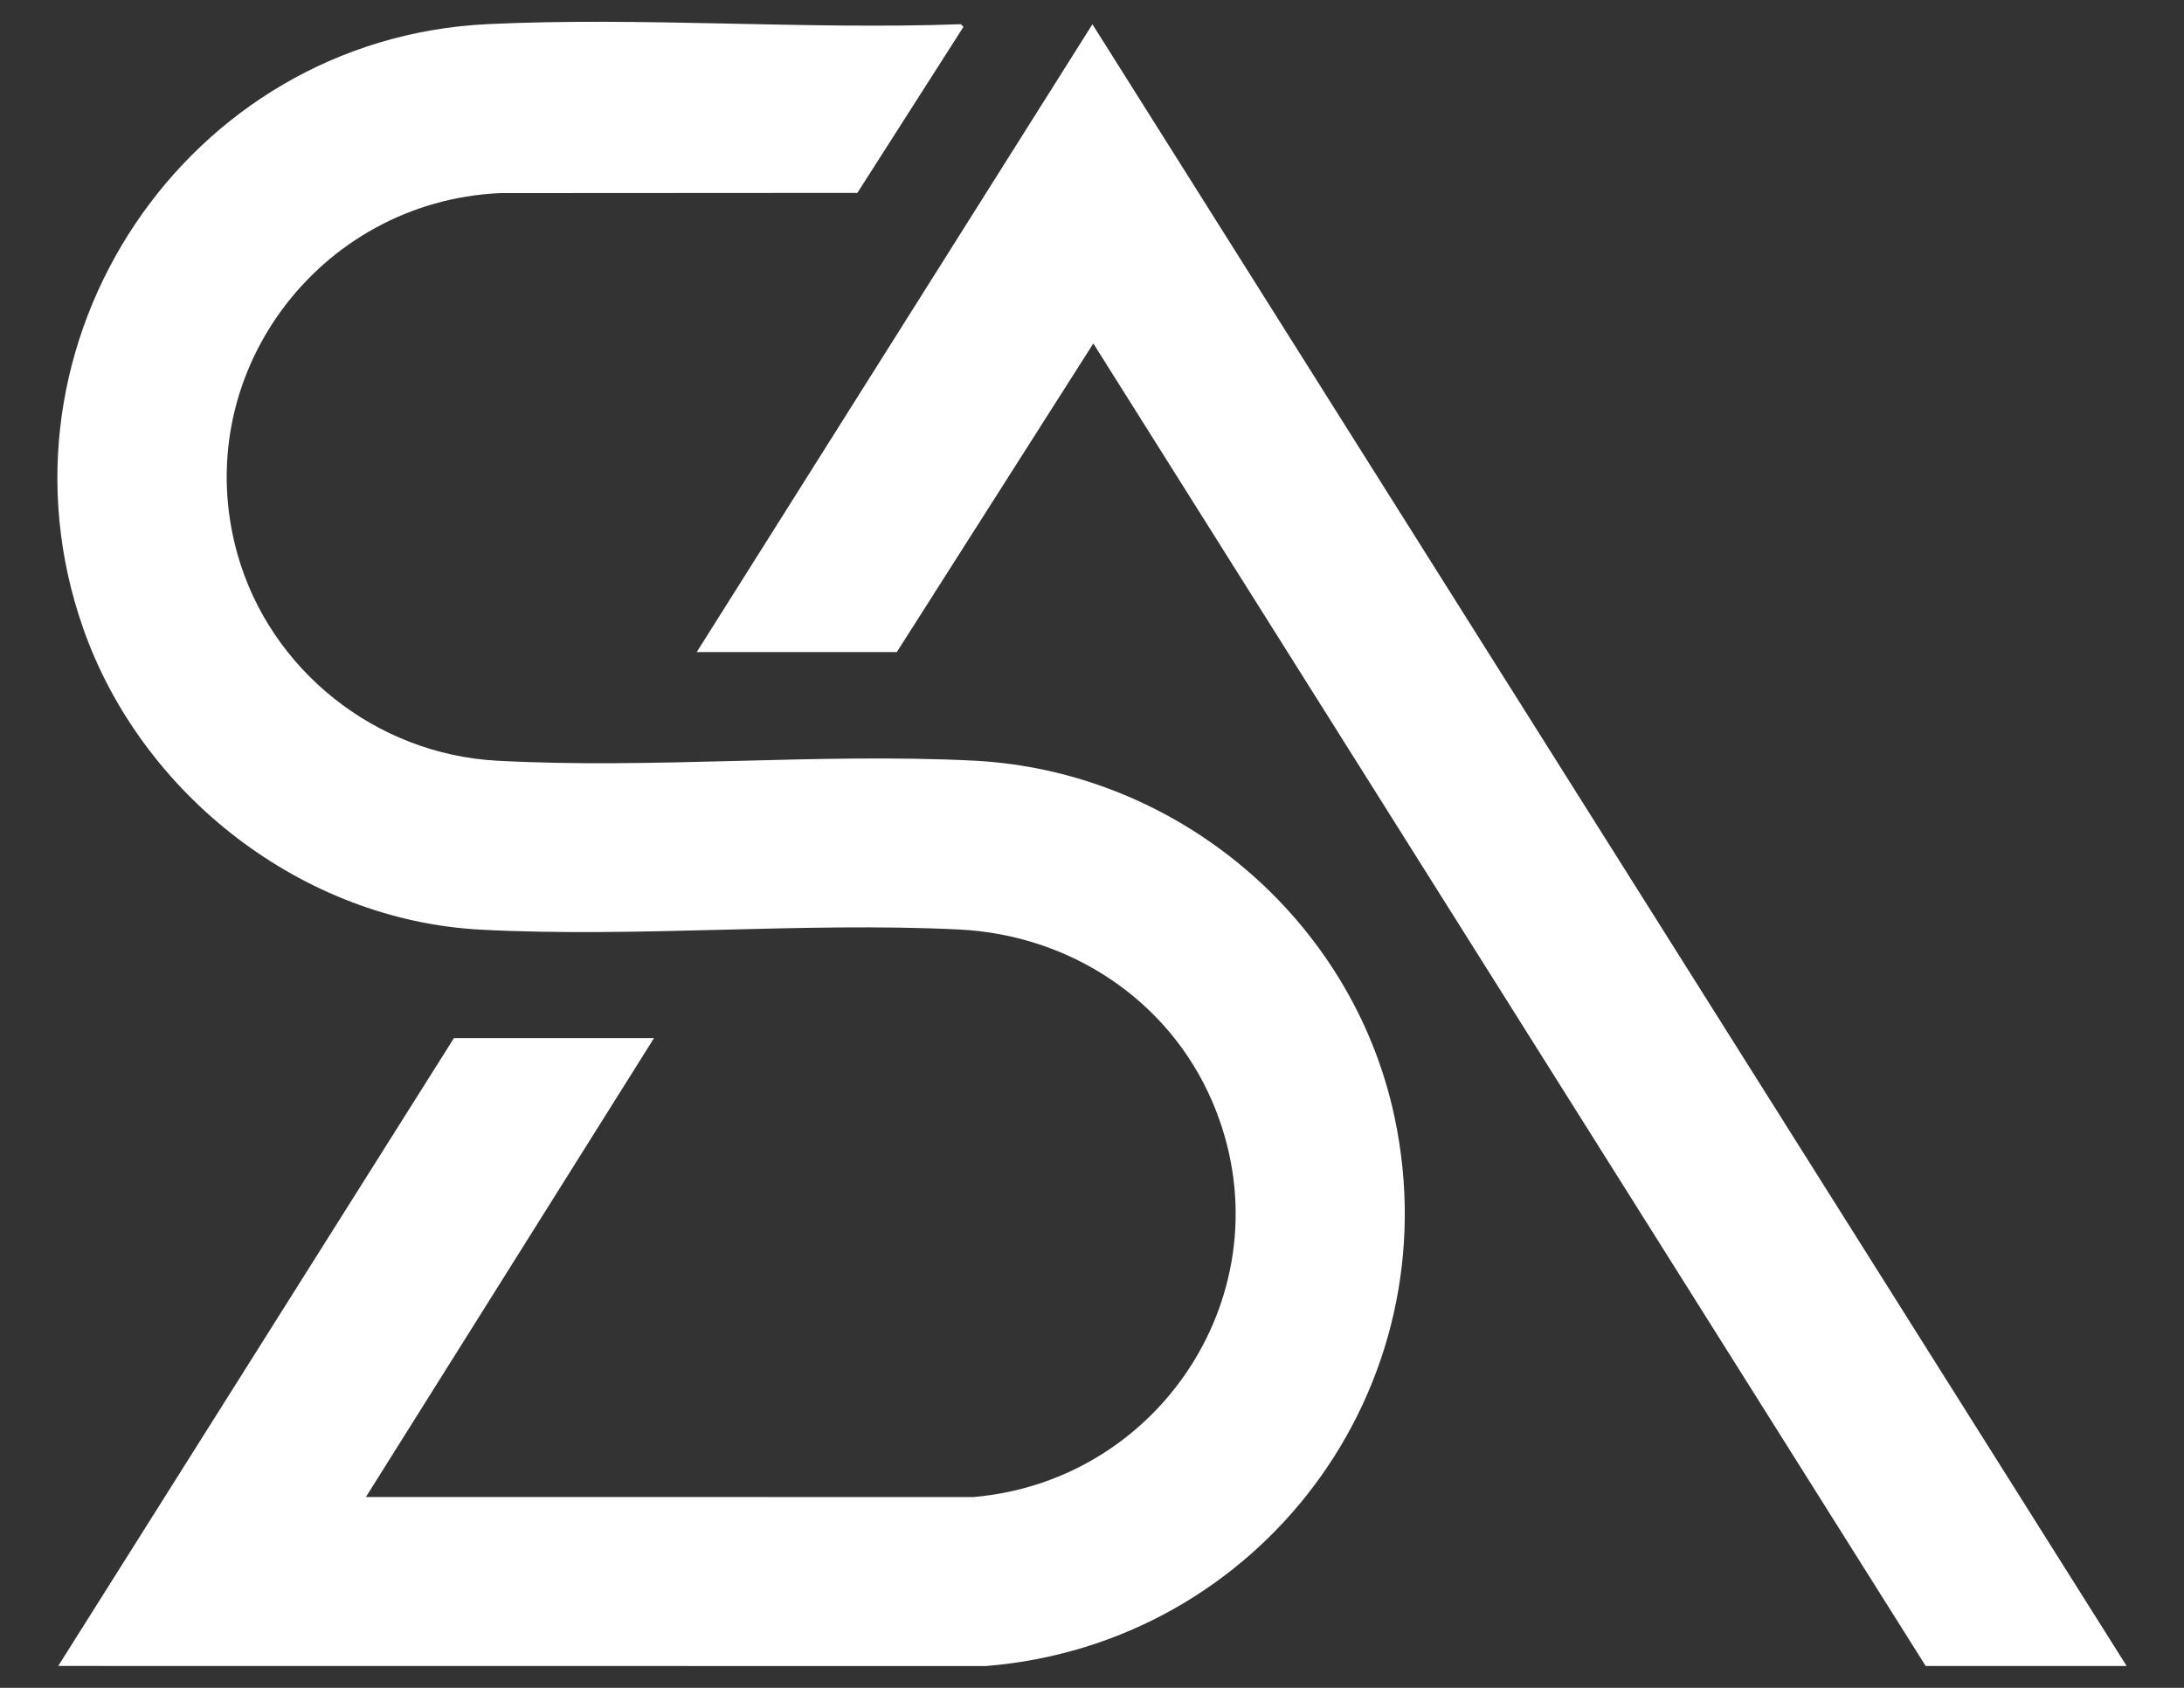
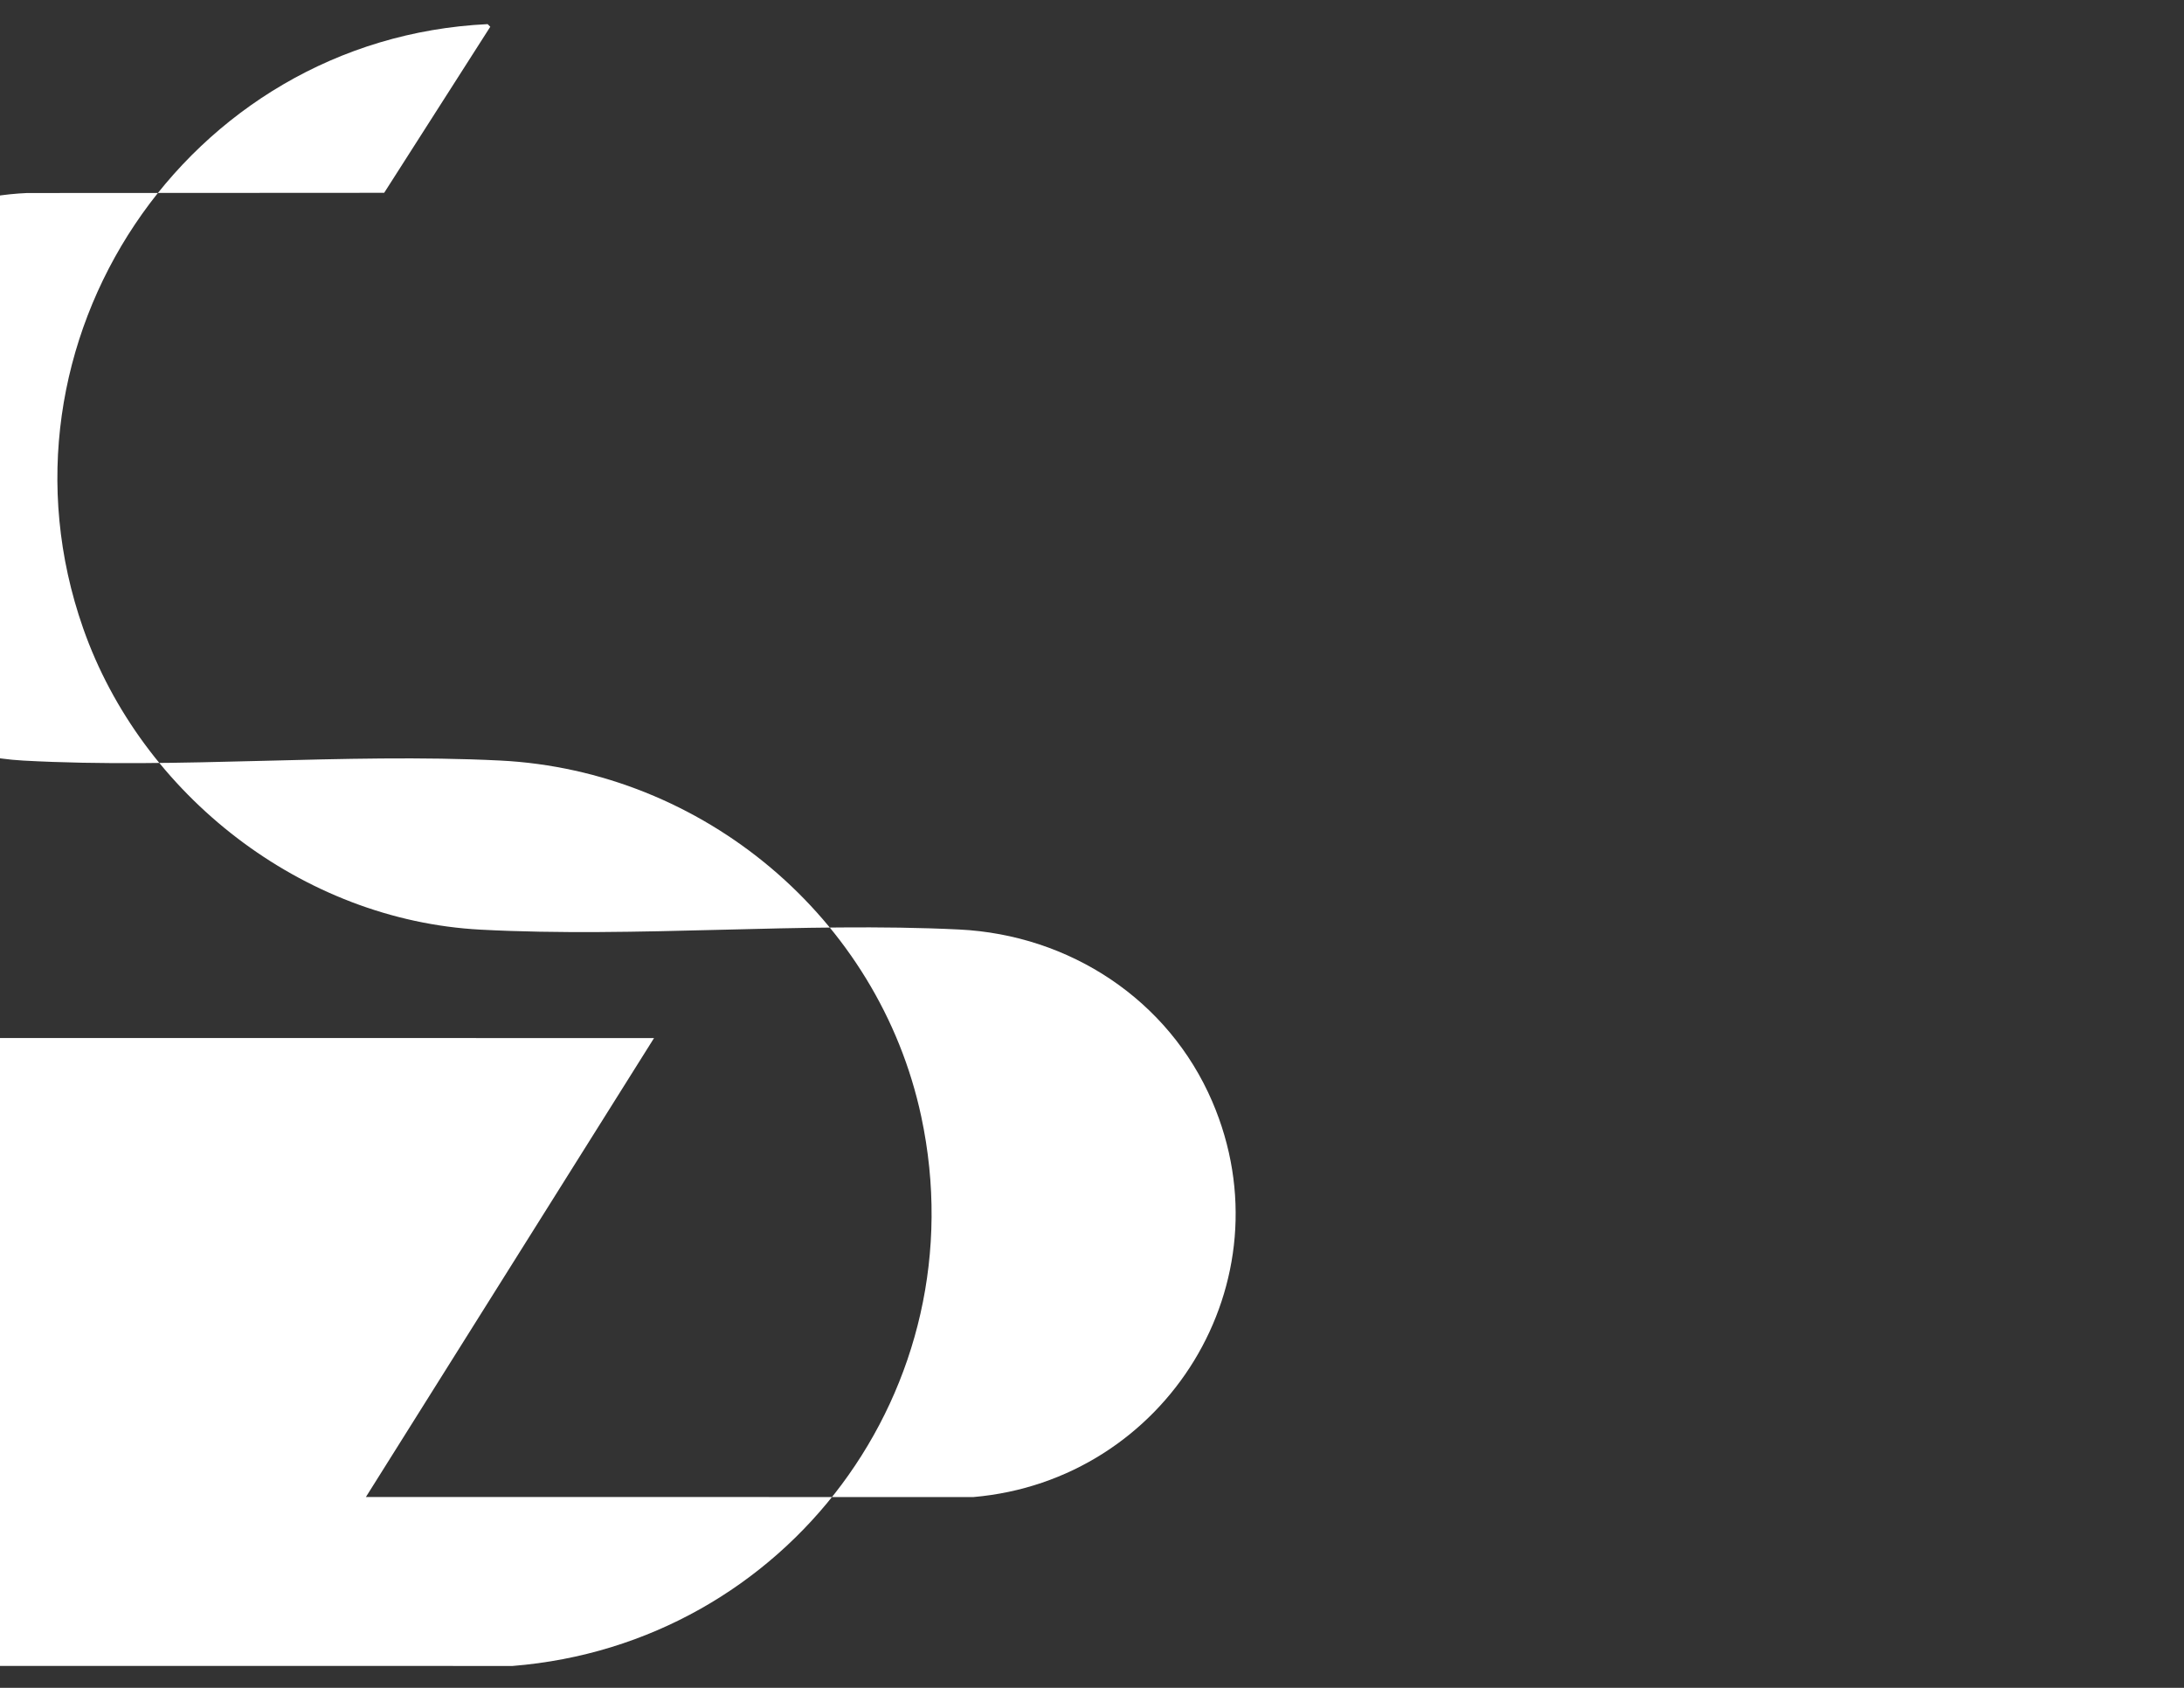
<svg xmlns="http://www.w3.org/2000/svg" id="Layer_1" viewBox="0 0 792 612">
  <rect x="0" y="0" width="792" height="612" fill="#333333" stroke="none" />
  <defs>
    <style>.cls-1{fill:#fff;}</style>
  </defs>
  <g class="cls-2">
-     <path class="cls-1" d="M237.174,376.402l-104.479,166.394,220.275.03c69.852-6.02,114.736-78.057,86.627-143.437-15.888-36.957-51.74-60.397-91.787-62.356-56.983-2.787-116.649,3.061-173.546.053-64.578-3.414-122.962-48.867-144.132-109.334C-6.103,124.255,67.523,13.958,176.841,8.748c56.418-2.688,114.962,2.078,171.6.03l.948.958-38.474,60.207-129.56.076c-66.014,2.985-113.344,66.426-95.27,130.804,11.831,42.141,50.196,72.584,93.984,74.993,56.604,3.114,116.122-2.833,172.867-.02,73.583,3.648,137.345,57.057,152.743,129.102,21.013,98.32-48.689,191.197-148.194,199.199l-336.37-.033,143.502-227.662h72.557Z" />
-     <polygon class="cls-1" points="771.195 604.07 698.316 604.07 396.482 124.538 325.21 236.447 252.653 236.447 396.155 8.792 771.195 604.07" />
+     <path class="cls-1" d="M237.174,376.402l-104.479,166.394,220.275.03c69.852-6.02,114.736-78.057,86.627-143.437-15.888-36.957-51.74-60.397-91.787-62.356-56.983-2.787-116.649,3.061-173.546.053-64.578-3.414-122.962-48.867-144.132-109.334C-6.103,124.255,67.523,13.958,176.841,8.748l.948.958-38.474,60.207-129.56.076c-66.014,2.985-113.344,66.426-95.27,130.804,11.831,42.141,50.196,72.584,93.984,74.993,56.604,3.114,116.122-2.833,172.867-.02,73.583,3.648,137.345,57.057,152.743,129.102,21.013,98.32-48.689,191.197-148.194,199.199l-336.37-.033,143.502-227.662h72.557Z" />
  </g>
</svg>